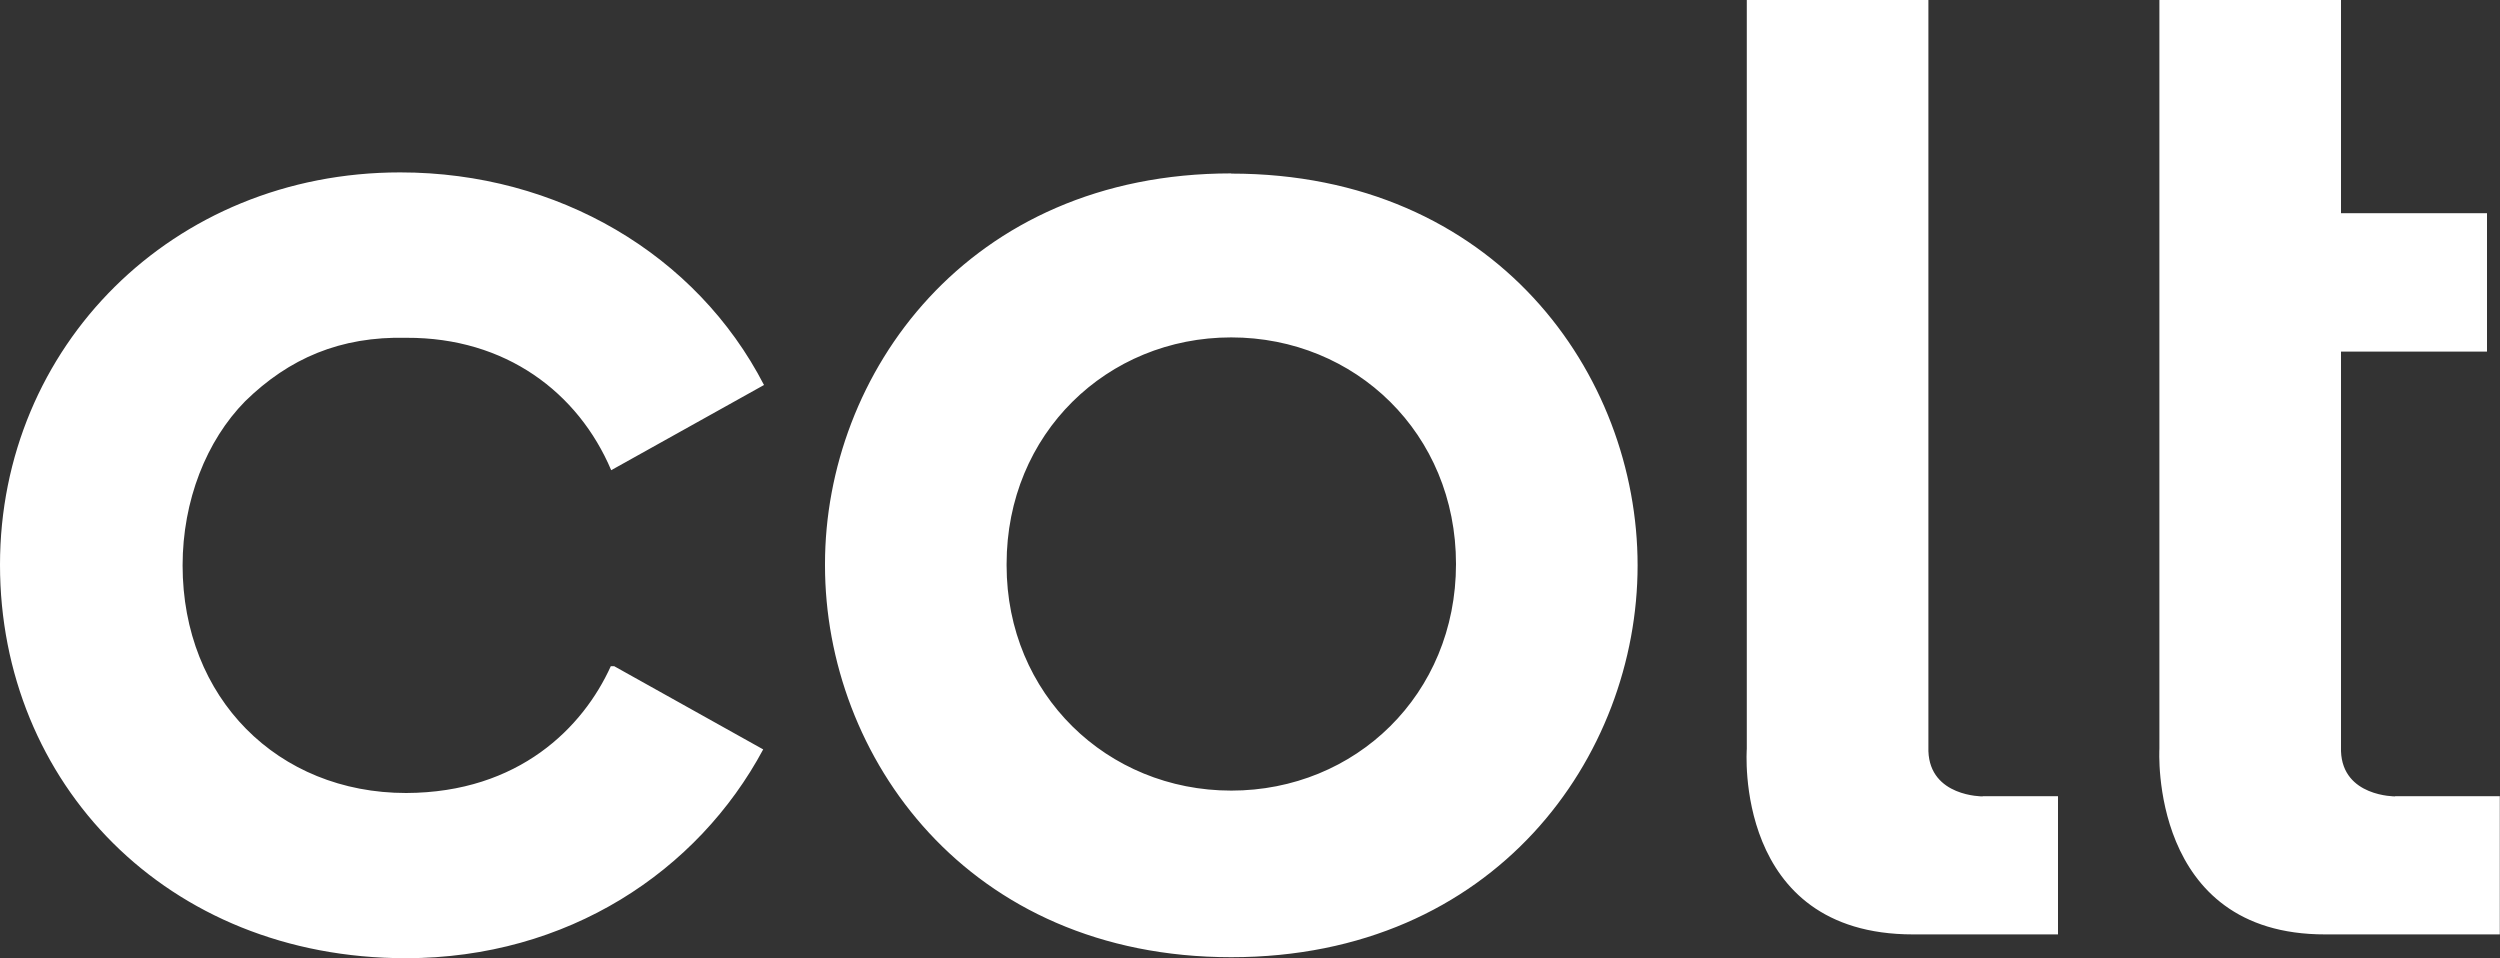
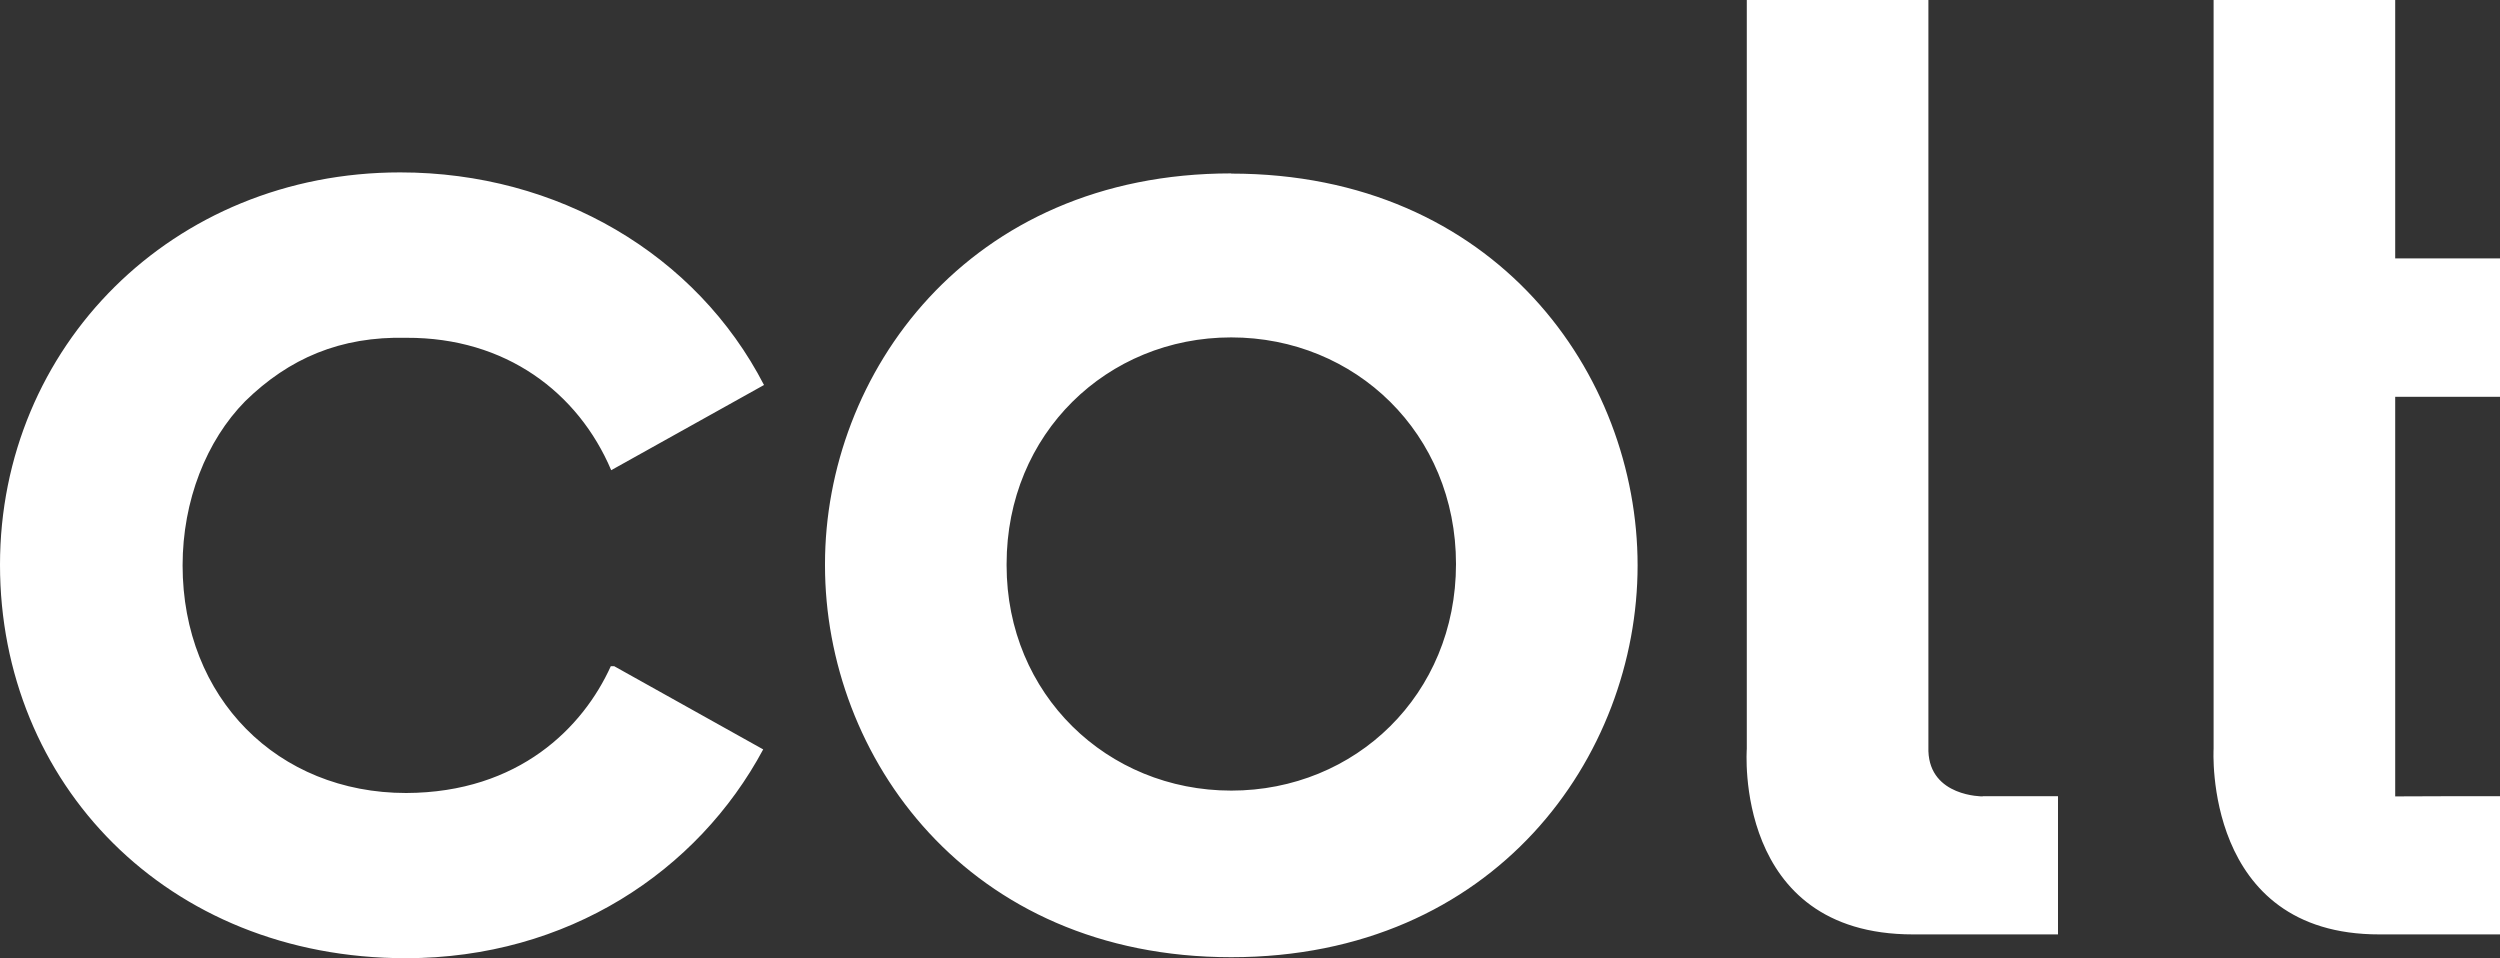
<svg xmlns="http://www.w3.org/2000/svg" id="Capa_2" data-name="Capa 2" viewBox="0 0 125 47.91">
  <rect x="0" y="0" width="125" height="47.91" fill="#333333" stroke="none" />
  <defs>
    <style>
      .cls-1 {
        fill: #fff;
      }
    </style>
  </defs>
  <g id="Capa_1-2" data-name="Capa 1">
-     <path class="cls-1" d="M30.54,33.31c-1.38,3.05-4.58,6.32-10.23,6.34-6.43,0-11.18-4.75-11.18-11.38,0-3.24,1.19-6.24,3.13-8.21,2.19-2.14,4.75-3.25,8.07-3.17,4.95-.02,8.58,2.73,10.23,6.62l7.64-4.26c-3.37-6.53-10.31-10.63-18.19-10.63C8.61,8.62,0,17.35,0,28.24s8.32,19.67,20.29,19.67c8.09,0,14.6-4.34,17.87-10.44l-7.45-4.16s-.17,0-.17,0ZM61.56,8.67c-13.21,0-20.31,10.06-20.31,19.53v.07c0,9.55,7.11,19.59,20.31,19.59s20.32-10.04,20.32-19.59-7.1-19.59-20.32-19.59ZM61.56,39.53c-6.2,0-11.23-4.81-11.23-11.26v-.07c0-6.52,5.03-11.33,11.23-11.33s11.24,4.8,11.24,11.33-5.03,11.33-11.24,11.33ZM99.13,39.82s-2.63.02-2.71-2.26V0h-9.08v37.44s-.7,9.28,8.31,9.28h0s7.25,0,7.25,0v-6.91h-3.77ZM119.76,39.82s-2.63.02-2.71-2.26v-19.98h7.3v-6.92h-7.3V0h-9.08v37.44s-.54,9.3,8.3,9.28h0s8.72,0,8.72,0v-6.91h-5.24Z" />
+     <path class="cls-1" d="M30.54,33.31c-1.38,3.05-4.58,6.32-10.23,6.34-6.43,0-11.18-4.75-11.18-11.38,0-3.24,1.19-6.24,3.13-8.21,2.19-2.14,4.75-3.25,8.07-3.17,4.95-.02,8.58,2.73,10.23,6.62l7.64-4.26c-3.37-6.53-10.31-10.63-18.19-10.63C8.61,8.62,0,17.35,0,28.24s8.32,19.67,20.29,19.67c8.09,0,14.6-4.34,17.87-10.44l-7.45-4.16s-.17,0-.17,0ZM61.56,8.67c-13.21,0-20.31,10.06-20.31,19.53v.07c0,9.55,7.11,19.59,20.31,19.59s20.32-10.04,20.32-19.59-7.1-19.59-20.32-19.59ZM61.56,39.53c-6.2,0-11.23-4.81-11.23-11.26v-.07c0-6.52,5.03-11.33,11.23-11.33s11.24,4.8,11.24,11.33-5.03,11.33-11.24,11.33ZM99.13,39.82s-2.63.02-2.71-2.26V0h-9.08v37.44s-.7,9.28,8.31,9.28h0s7.25,0,7.25,0v-6.91h-3.77ZM119.76,39.82v-19.98h7.3v-6.92h-7.3V0h-9.08v37.44s-.54,9.3,8.3,9.28h0s8.72,0,8.72,0v-6.91h-5.24Z" />
  </g>
</svg>